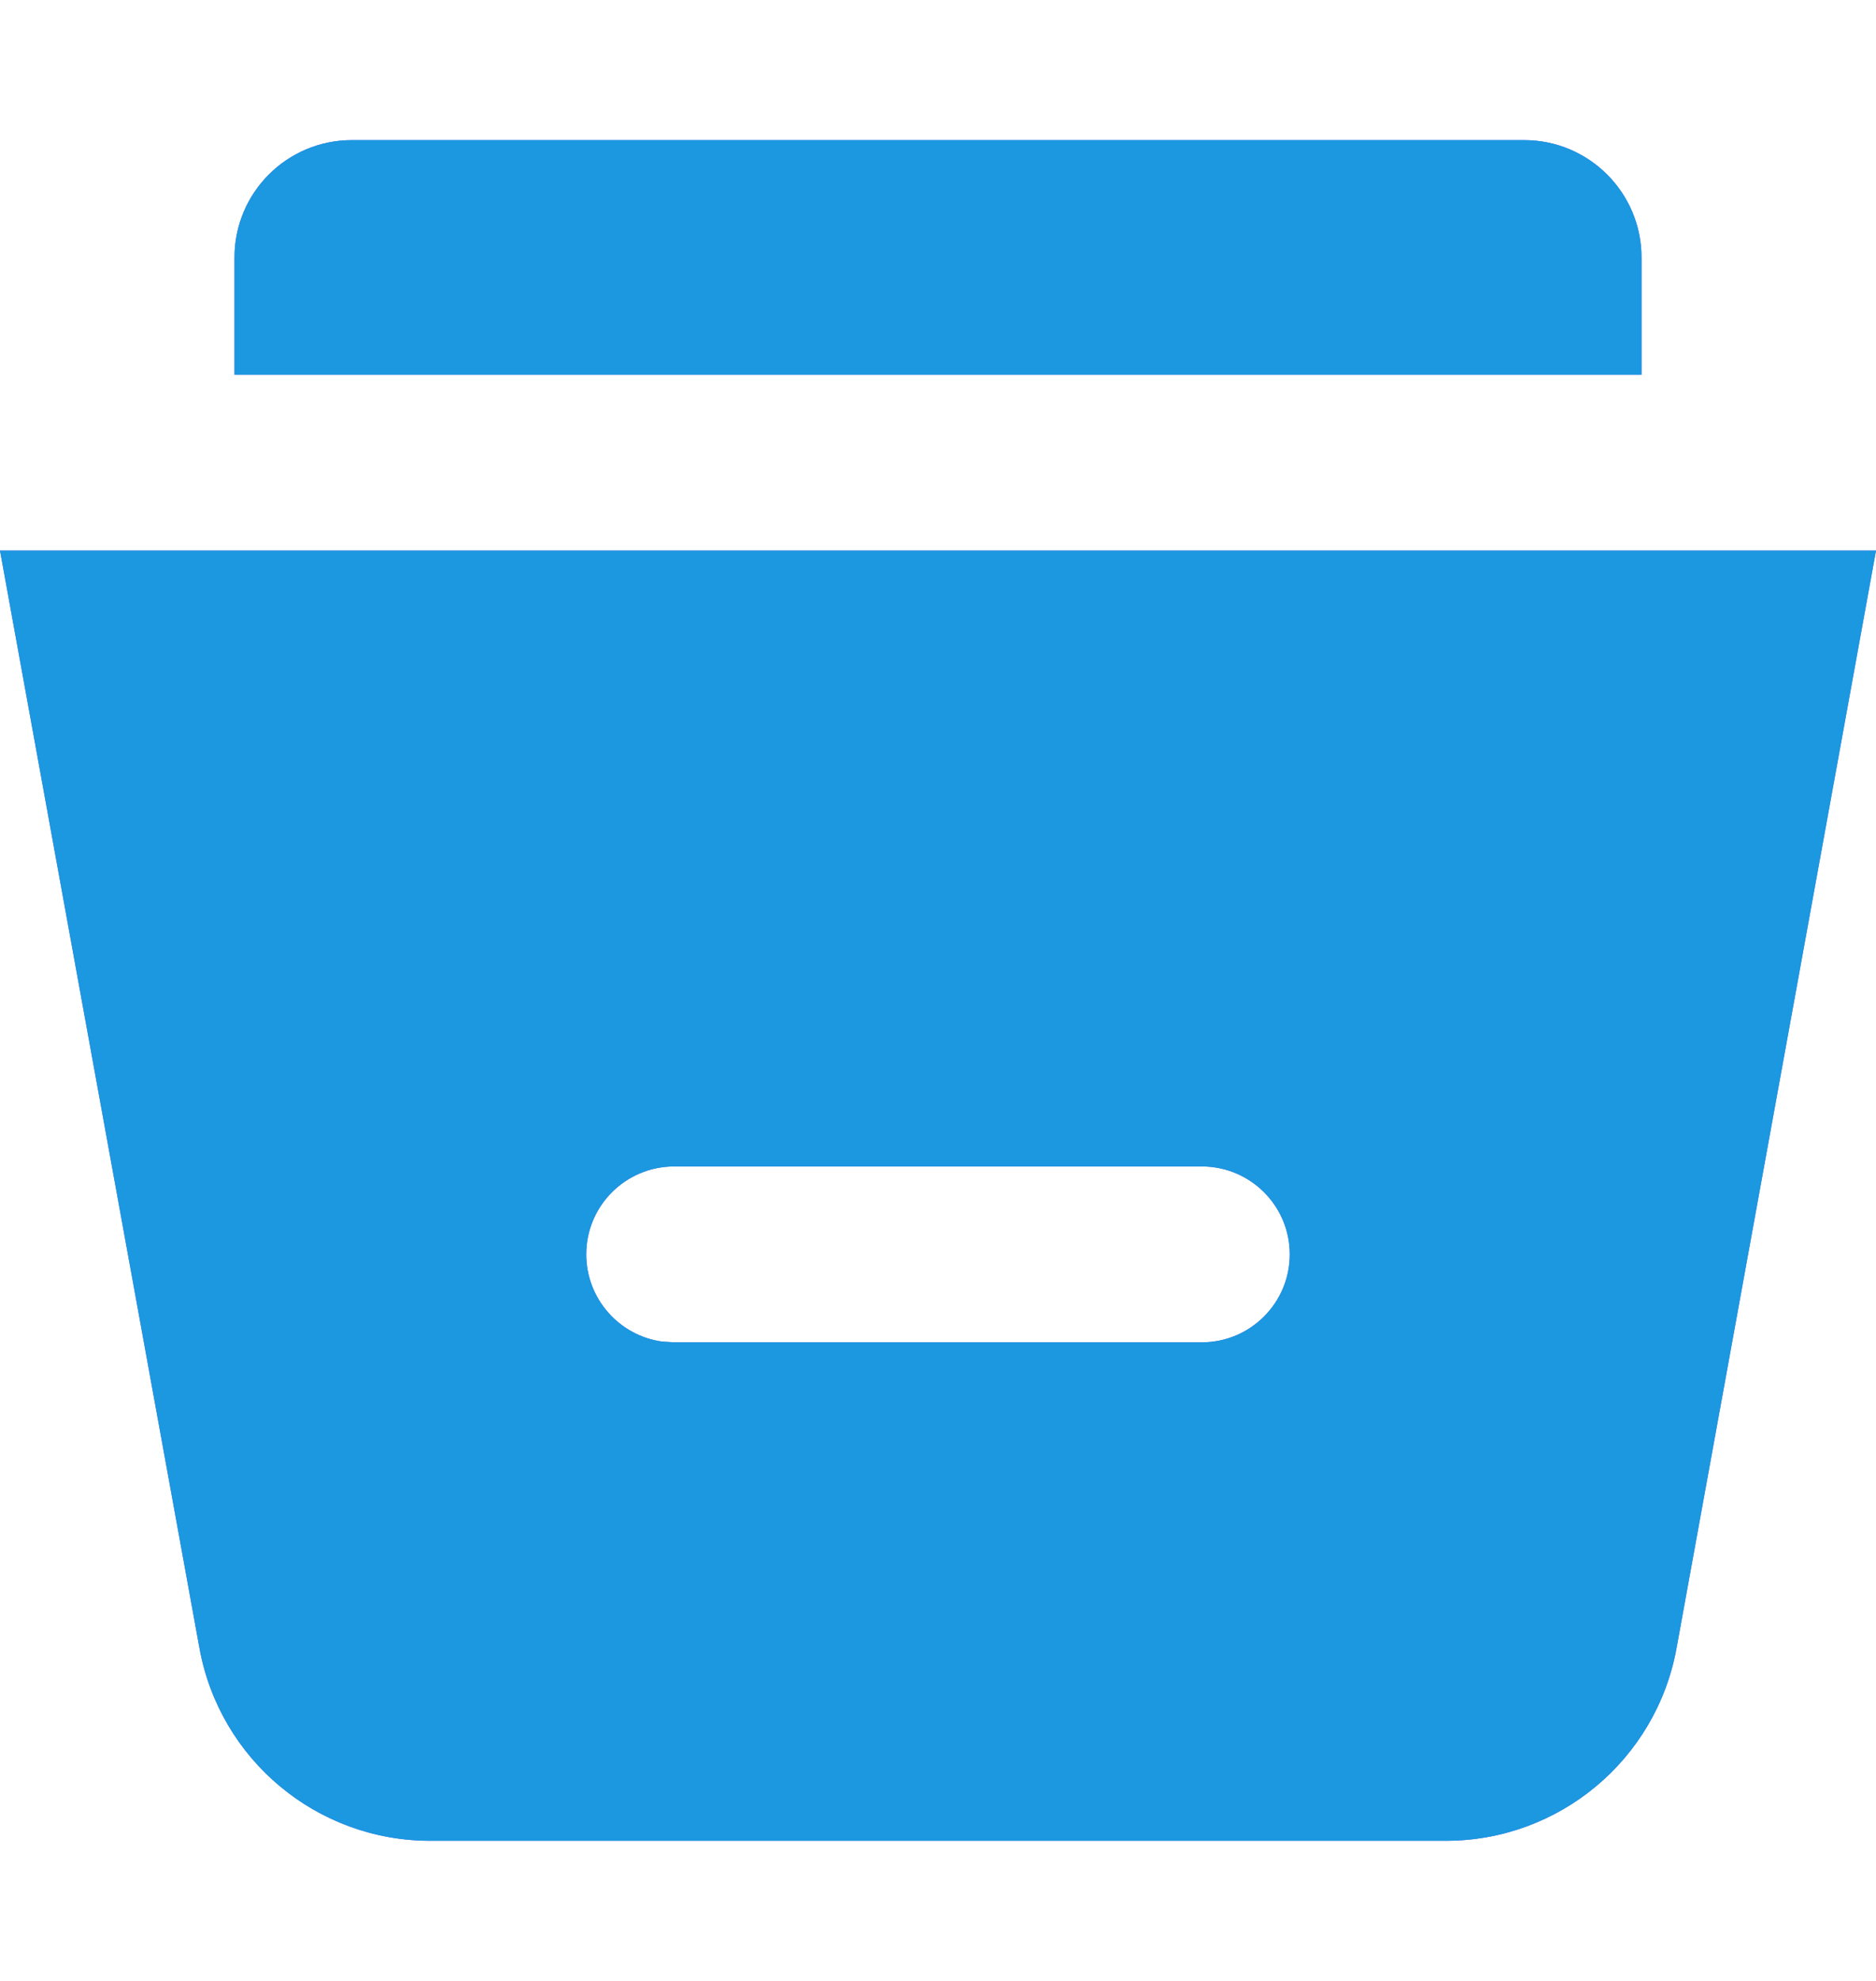
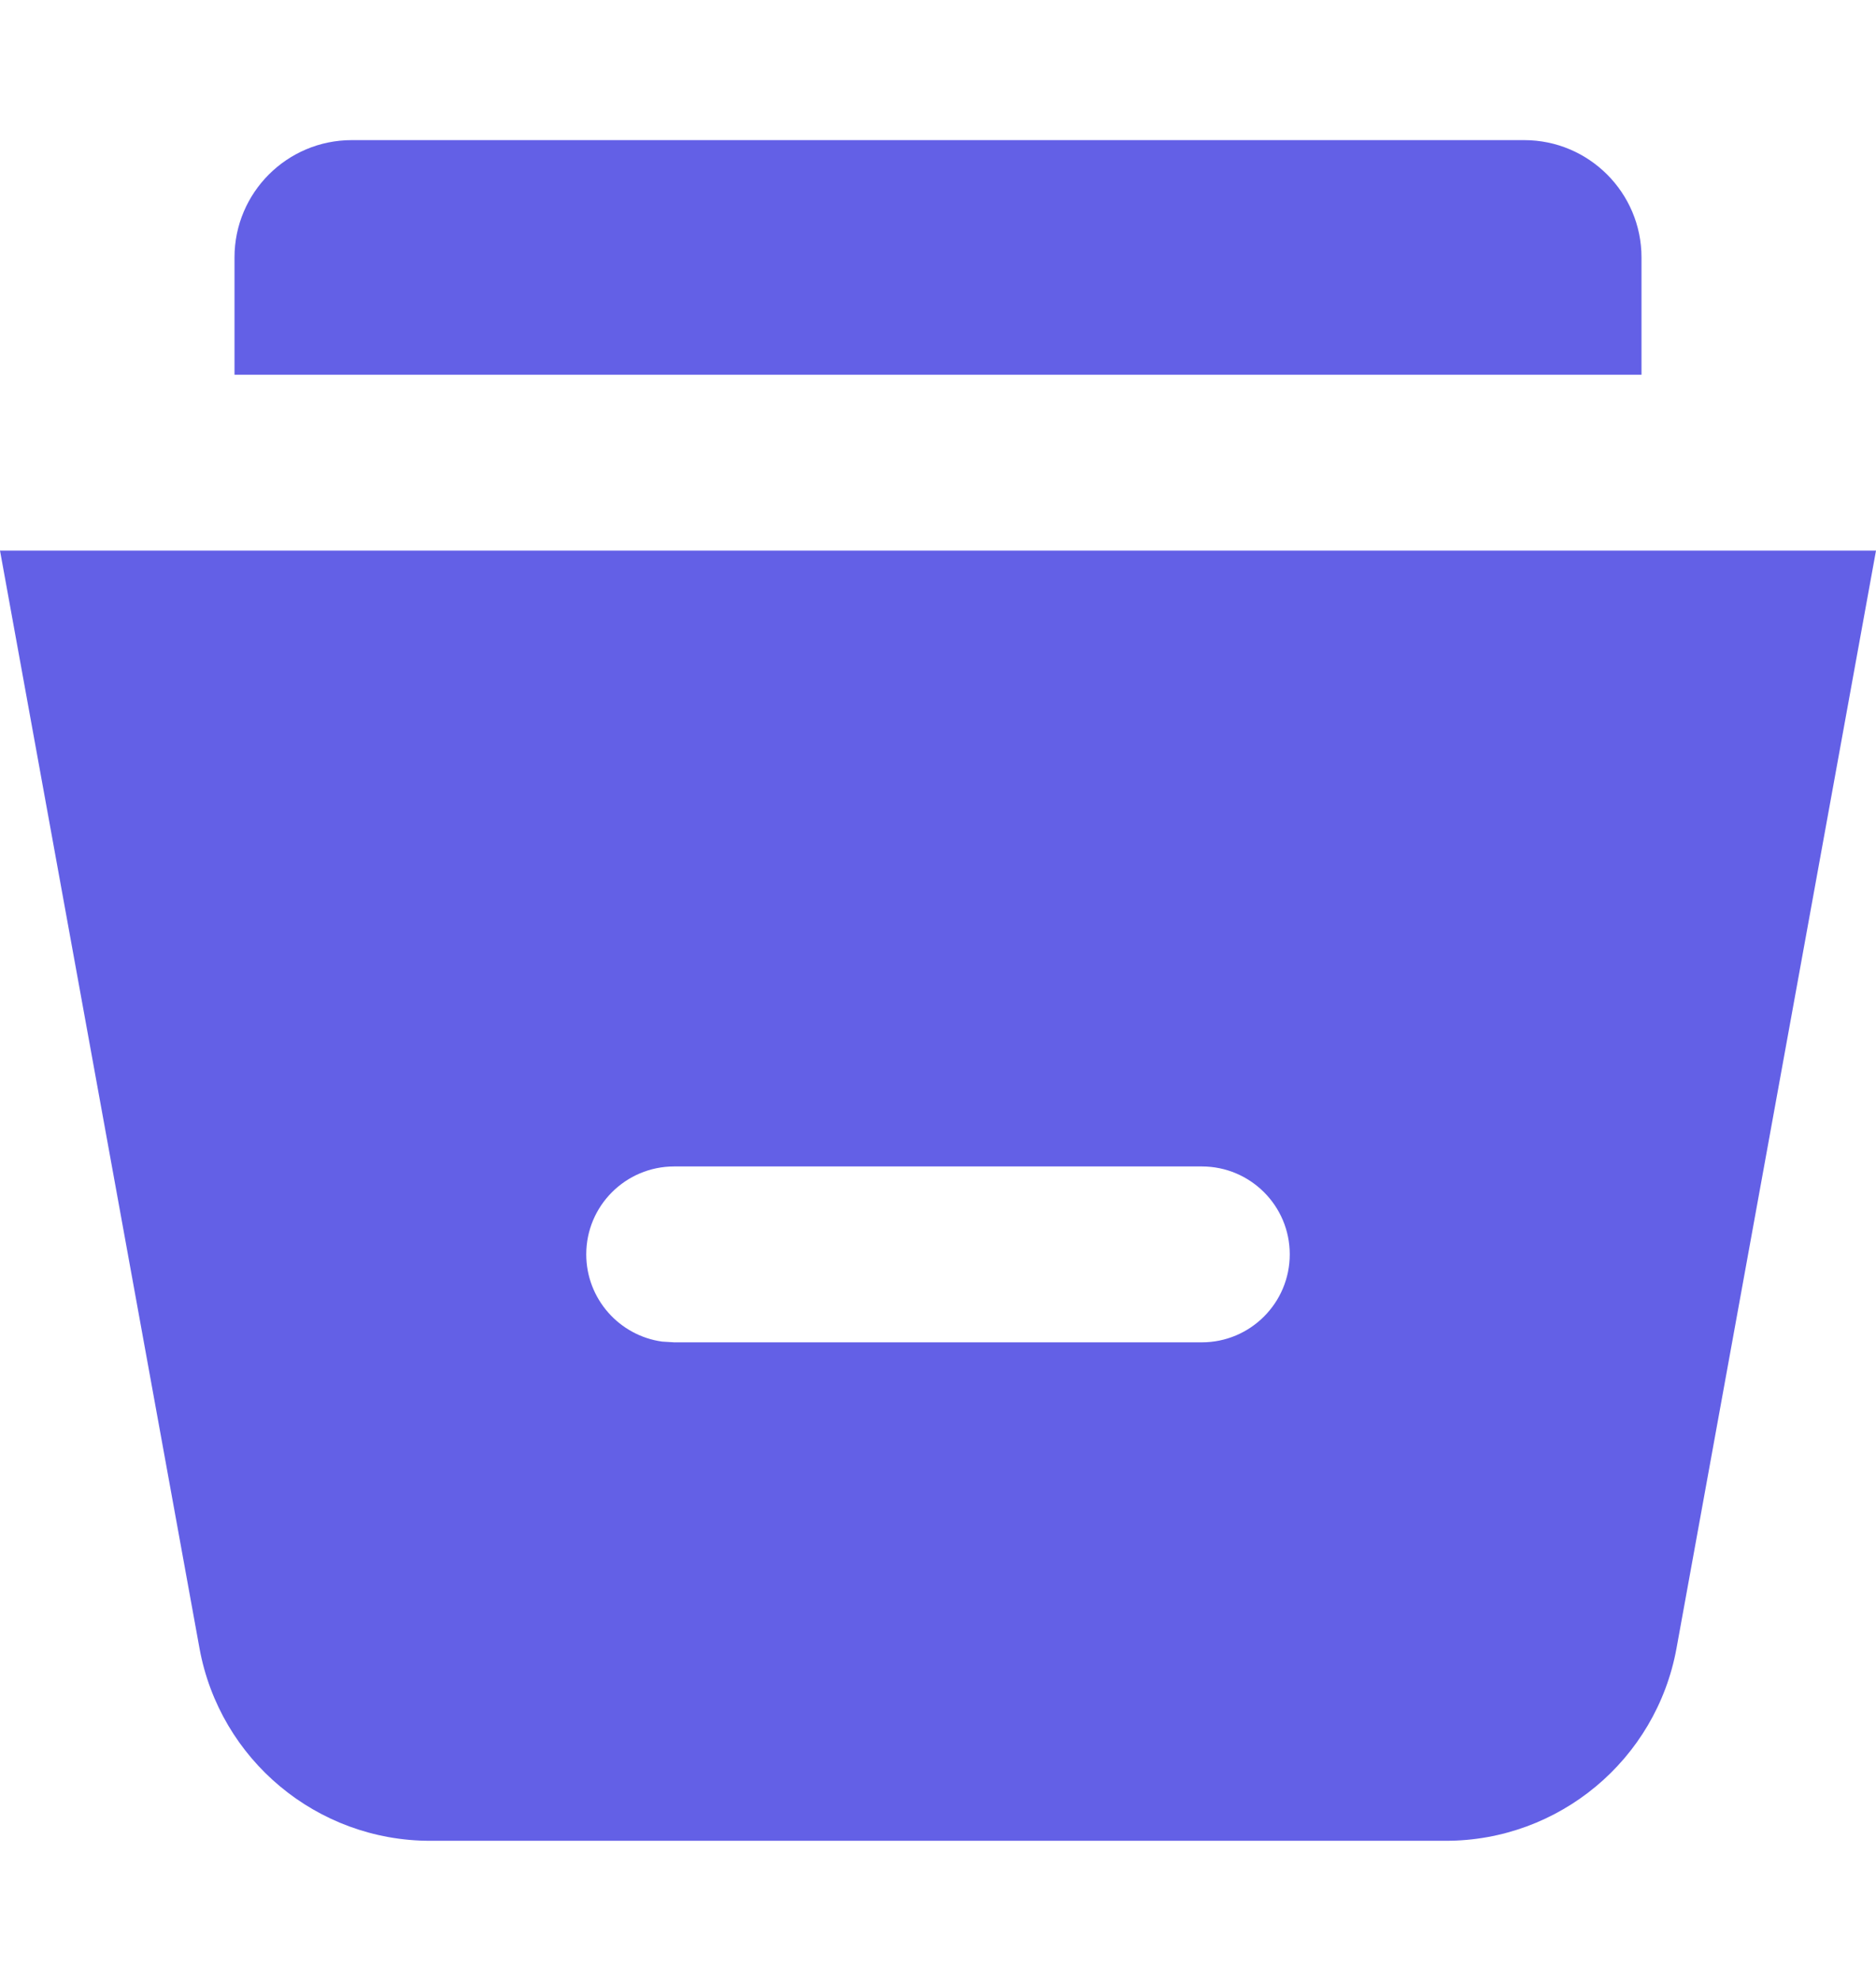
<svg xmlns="http://www.w3.org/2000/svg" width="18" height="19" viewBox="0 0 18 19" fill="none">
  <g id="chore">
    <path id="Vector" d="M18 5.281L16.086 15.809C15.891 16.879 14.959 17.656 13.873 17.656H4.127C3.041 17.656 2.109 16.879 1.914 15.809L0 5.281H18ZM11.531 11.188H6.469C6.003 11.188 5.625 11.565 5.625 12.031C5.625 12.458 5.943 12.812 6.354 12.868L6.469 12.875H11.531C11.997 12.875 12.375 12.497 12.375 12.031C12.375 11.565 11.997 11.188 11.531 11.188ZM14.625 1.344C15.245 1.344 15.75 1.848 15.75 2.469V3.594H2.25V2.469C2.25 1.848 2.754 1.344 3.375 1.344H14.625Z" fill="#6360E6" />
-     <path id="Vector_2" d="M18 5.281L16.086 15.809C15.891 16.879 14.959 17.656 13.873 17.656H4.127C3.041 17.656 2.109 16.879 1.914 15.809L0 5.281H18ZM11.531 11.188H6.469C6.003 11.188 5.625 11.565 5.625 12.031C5.625 12.458 5.943 12.812 6.354 12.868L6.469 12.875H11.531C11.997 12.875 12.375 12.497 12.375 12.031C12.375 11.565 11.997 11.188 11.531 11.188ZM14.625 1.344C15.245 1.344 15.75 1.848 15.75 2.469V3.594H2.25V2.469C2.25 1.848 2.754 1.344 3.375 1.344H14.625Z" fill="#1B98E0" />
  </g>
</svg>